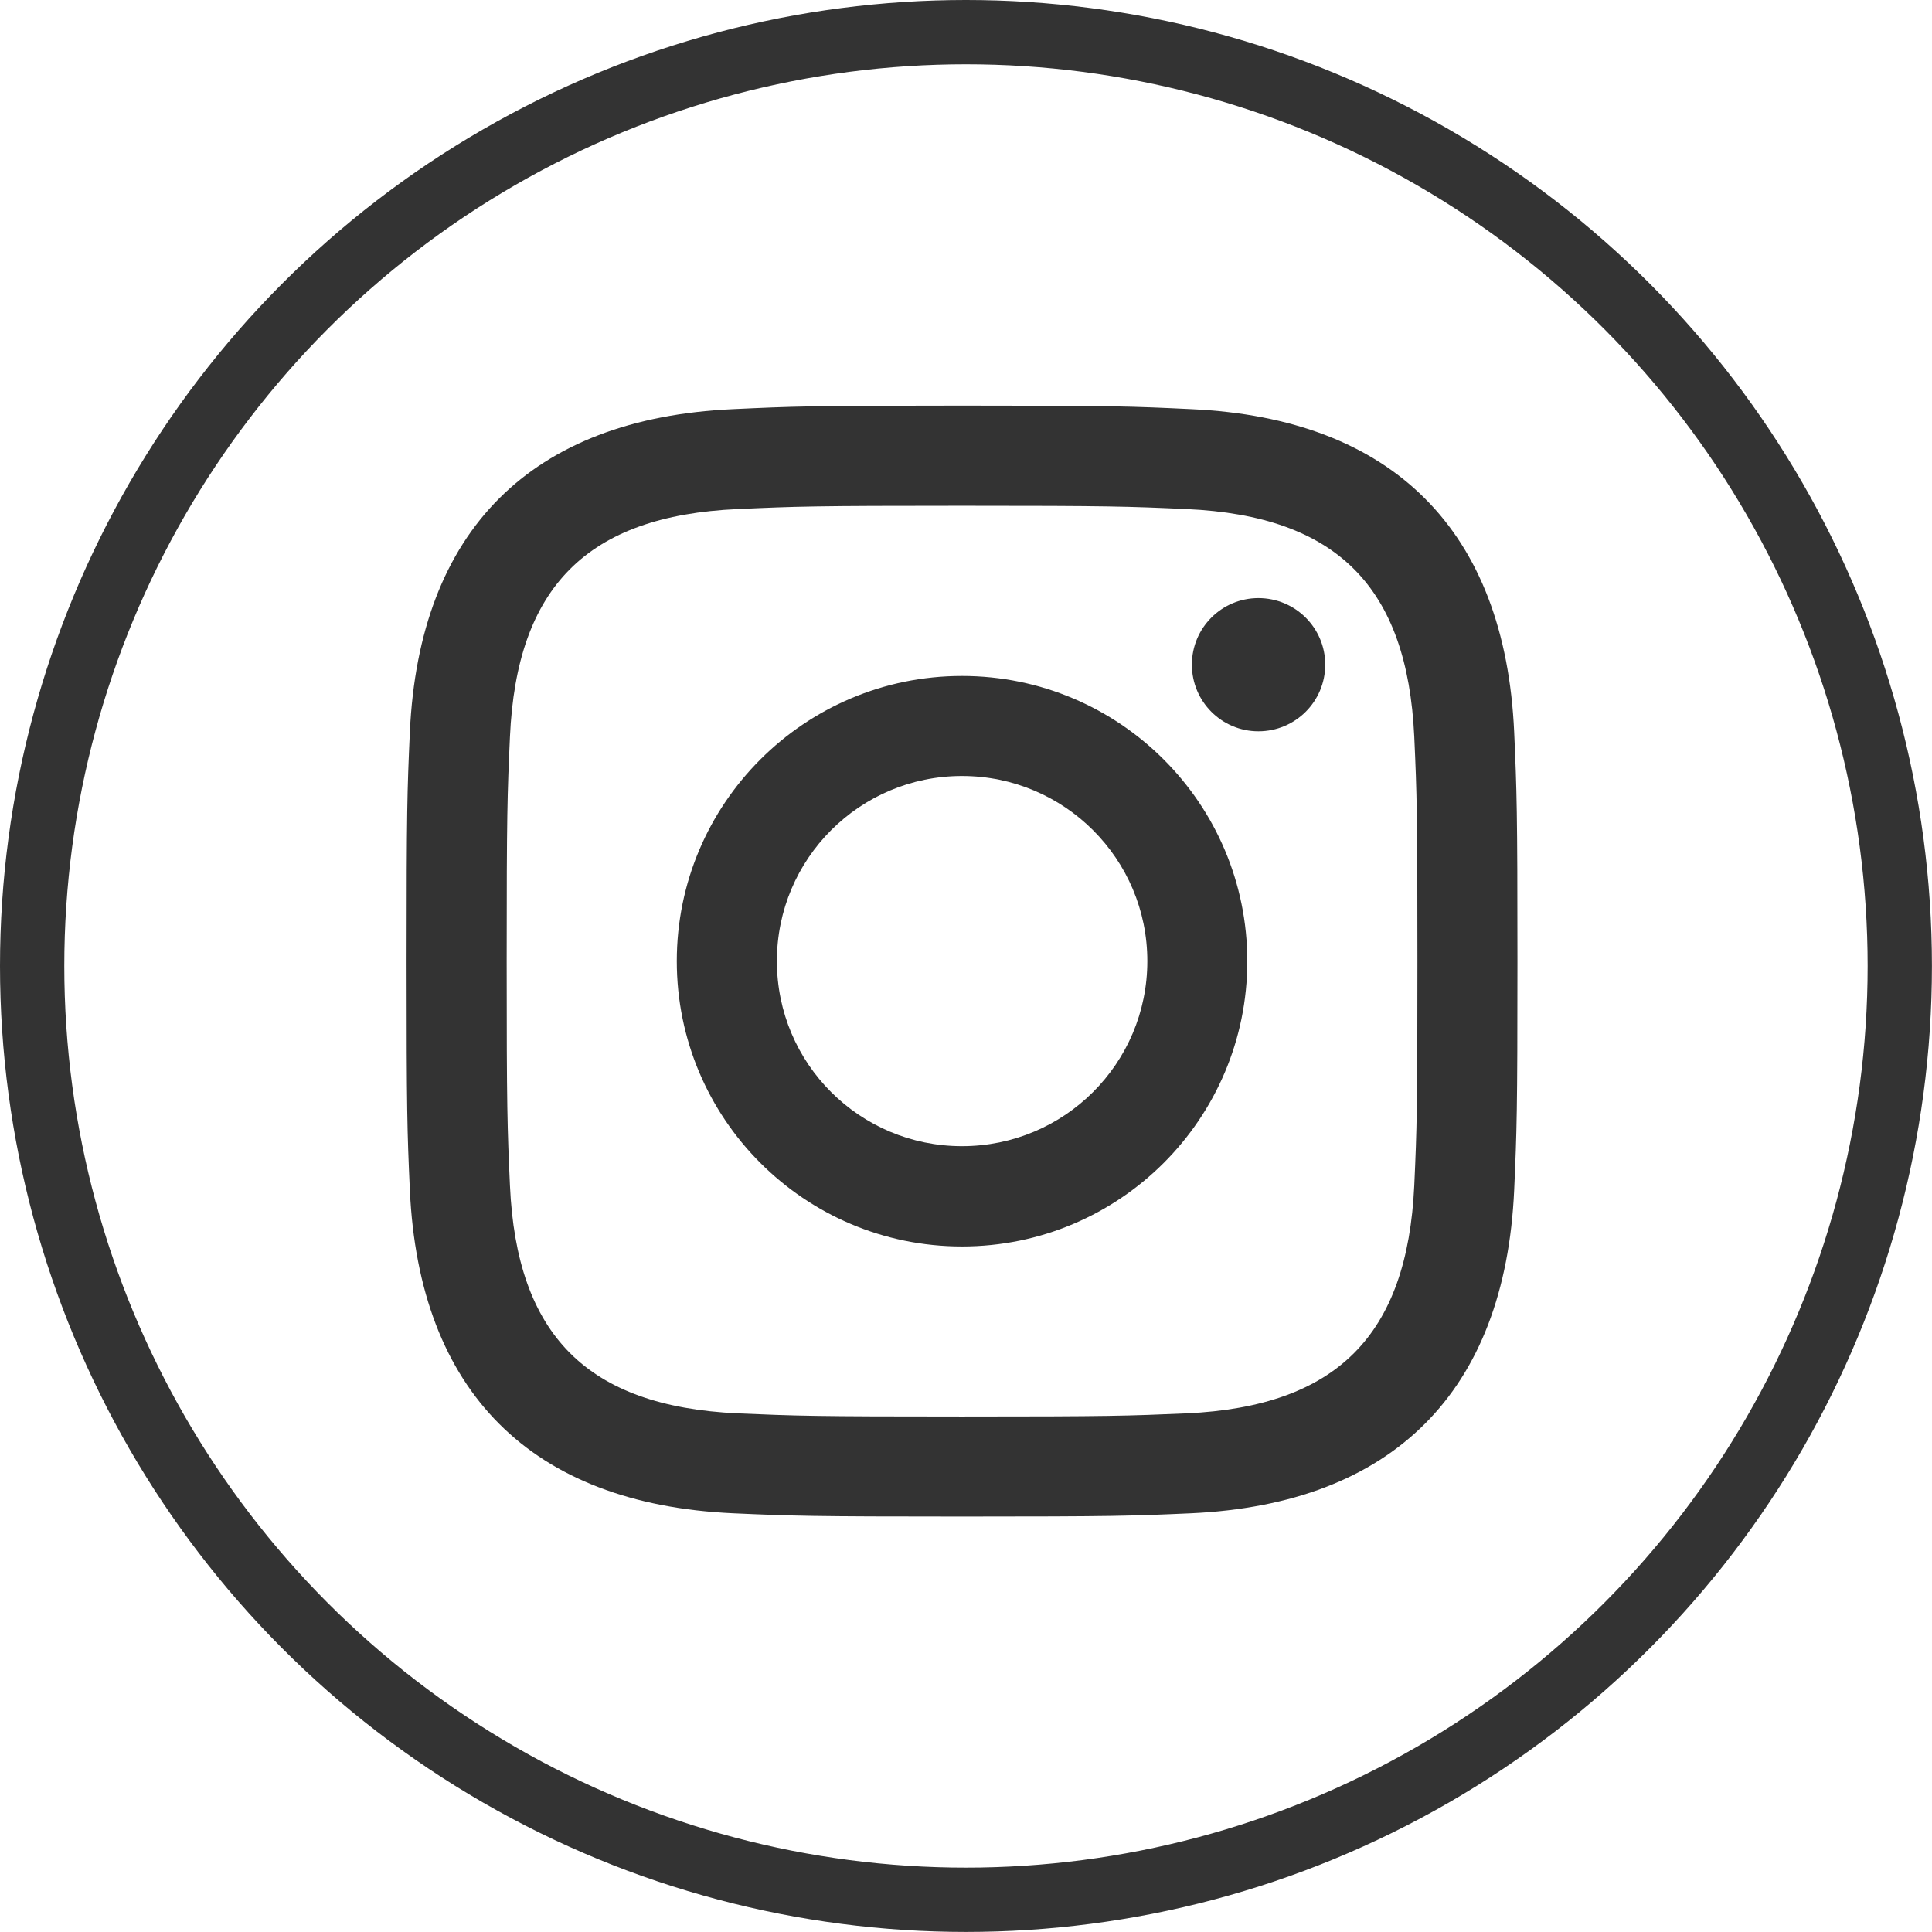
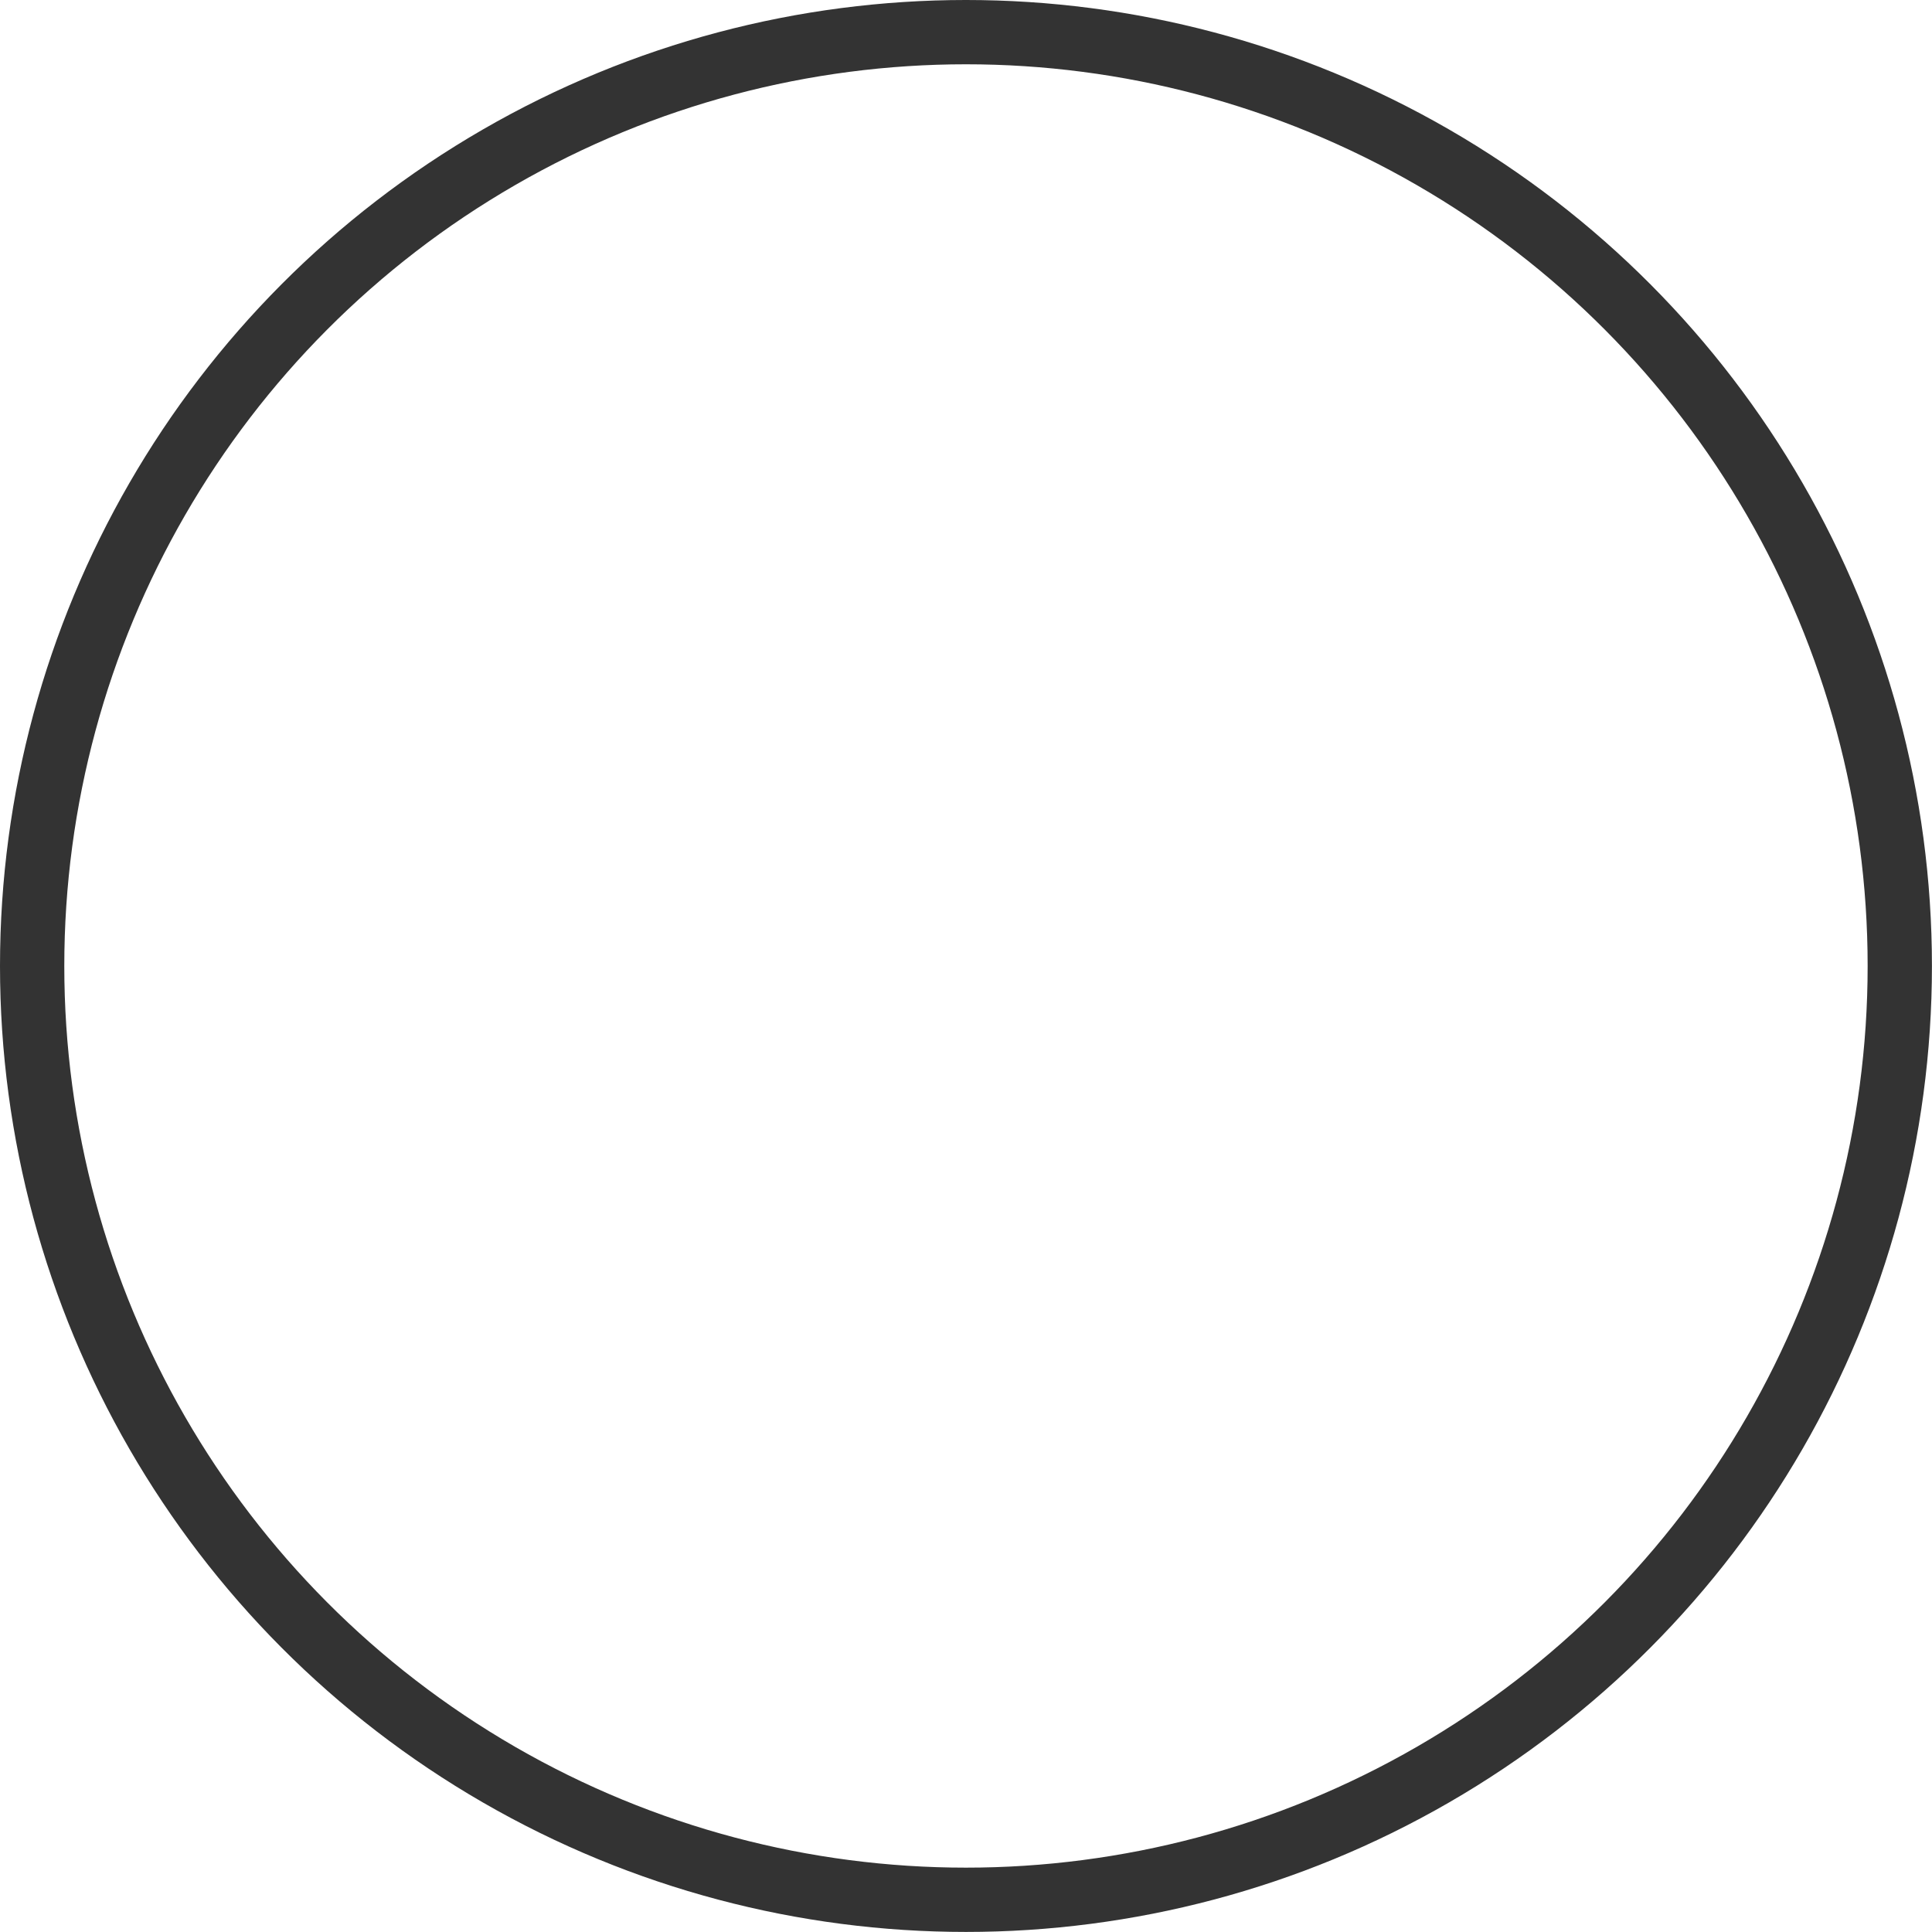
<svg xmlns="http://www.w3.org/2000/svg" version="1.1" id="レイヤー_1" x="0px" y="0px" width="30.051px" height="30.051px" viewBox="0 0 30.051 30.051" style="enable-background:new 0 0 30.051 30.051;" xml:space="preserve">
  <style type="text/css">
	.st0{fill:#333333;}
	.st1{fill:none;stroke:#333333;stroke-miterlimit:10;}
</style>
-   <path id="instagram-15_1_" class="st0" d="M14.963,7.867c2.309,0,2.58,0.01,3.492,0.051c2.344,0.105,3.434,1.215,3.543,3.541  c0.041,0.912,0.049,1.184,0.049,3.49c0,2.309-0.008,2.58-0.049,3.492c-0.109,2.322-1.199,3.436-3.543,3.543  c-0.912,0.039-1.184,0.049-3.492,0.049c-2.307,0-2.58-0.01-3.49-0.049c-2.348-0.109-3.436-1.223-3.541-3.543  c-0.041-0.912-0.051-1.184-0.051-3.492c0-2.307,0.01-2.578,0.051-3.49c0.105-2.326,1.197-3.436,3.541-3.541  C12.385,7.877,12.656,7.867,14.963,7.867z M14.963,6.309c-2.346,0-2.639,0.012-3.561,0.055c-3.141,0.143-4.883,1.885-5.027,5.023  c-0.041,0.922-0.051,1.219-0.051,3.562c0,2.348,0.01,2.643,0.051,3.562c0.144,3.139,1.887,4.883,5.027,5.027  c0.922,0.041,1.215,0.051,3.561,0.051c2.348,0,2.643-0.01,3.564-0.051c3.133-0.145,4.883-1.885,5.025-5.027  c0.041-0.92,0.051-1.215,0.051-3.562c0-2.344-0.01-2.641-0.051-3.562c-0.141-3.133-1.885-4.881-5.025-5.023  C17.605,6.32,17.311,6.309,14.963,6.309z M14.963,10.514c-2.449,0-4.436,1.986-4.436,4.436c0,2.451,1.986,4.438,4.436,4.438  c2.451,0,4.438-1.986,4.438-4.438C19.4,12.5,17.414,10.514,14.963,10.514z M14.963,17.828c-1.59,0-2.879-1.285-2.879-2.879  c0-1.59,1.289-2.879,2.879-2.879c1.592,0,2.883,1.289,2.883,2.879C17.846,16.543,16.555,17.828,14.963,17.828z M19.574,9.303  c-0.572,0-1.035,0.463-1.035,1.035c0,0.574,0.463,1.037,1.035,1.037c0.574,0,1.039-0.463,1.039-1.037  C20.613,9.766,20.148,9.303,19.574,9.303z" />
  <circle class="st1" cx="15.025" cy="15.025" r="14.525" />
</svg>